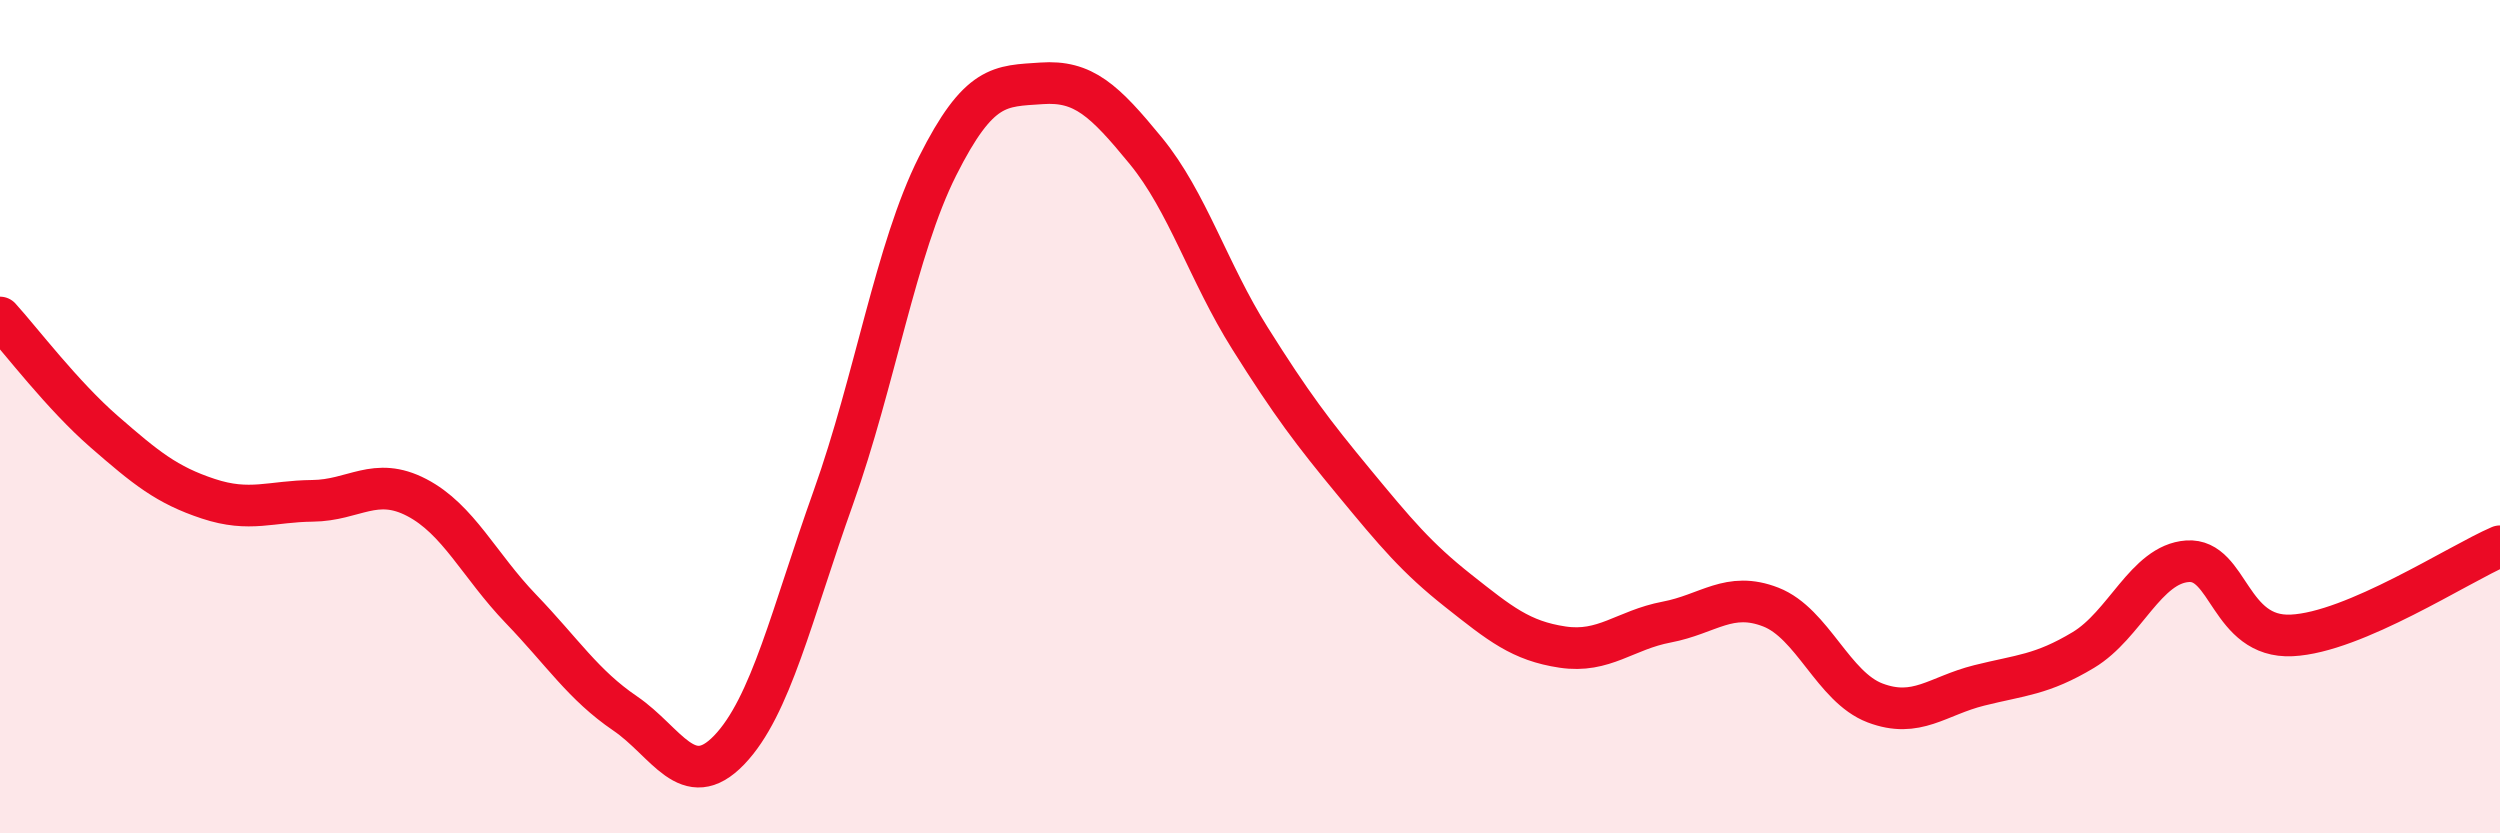
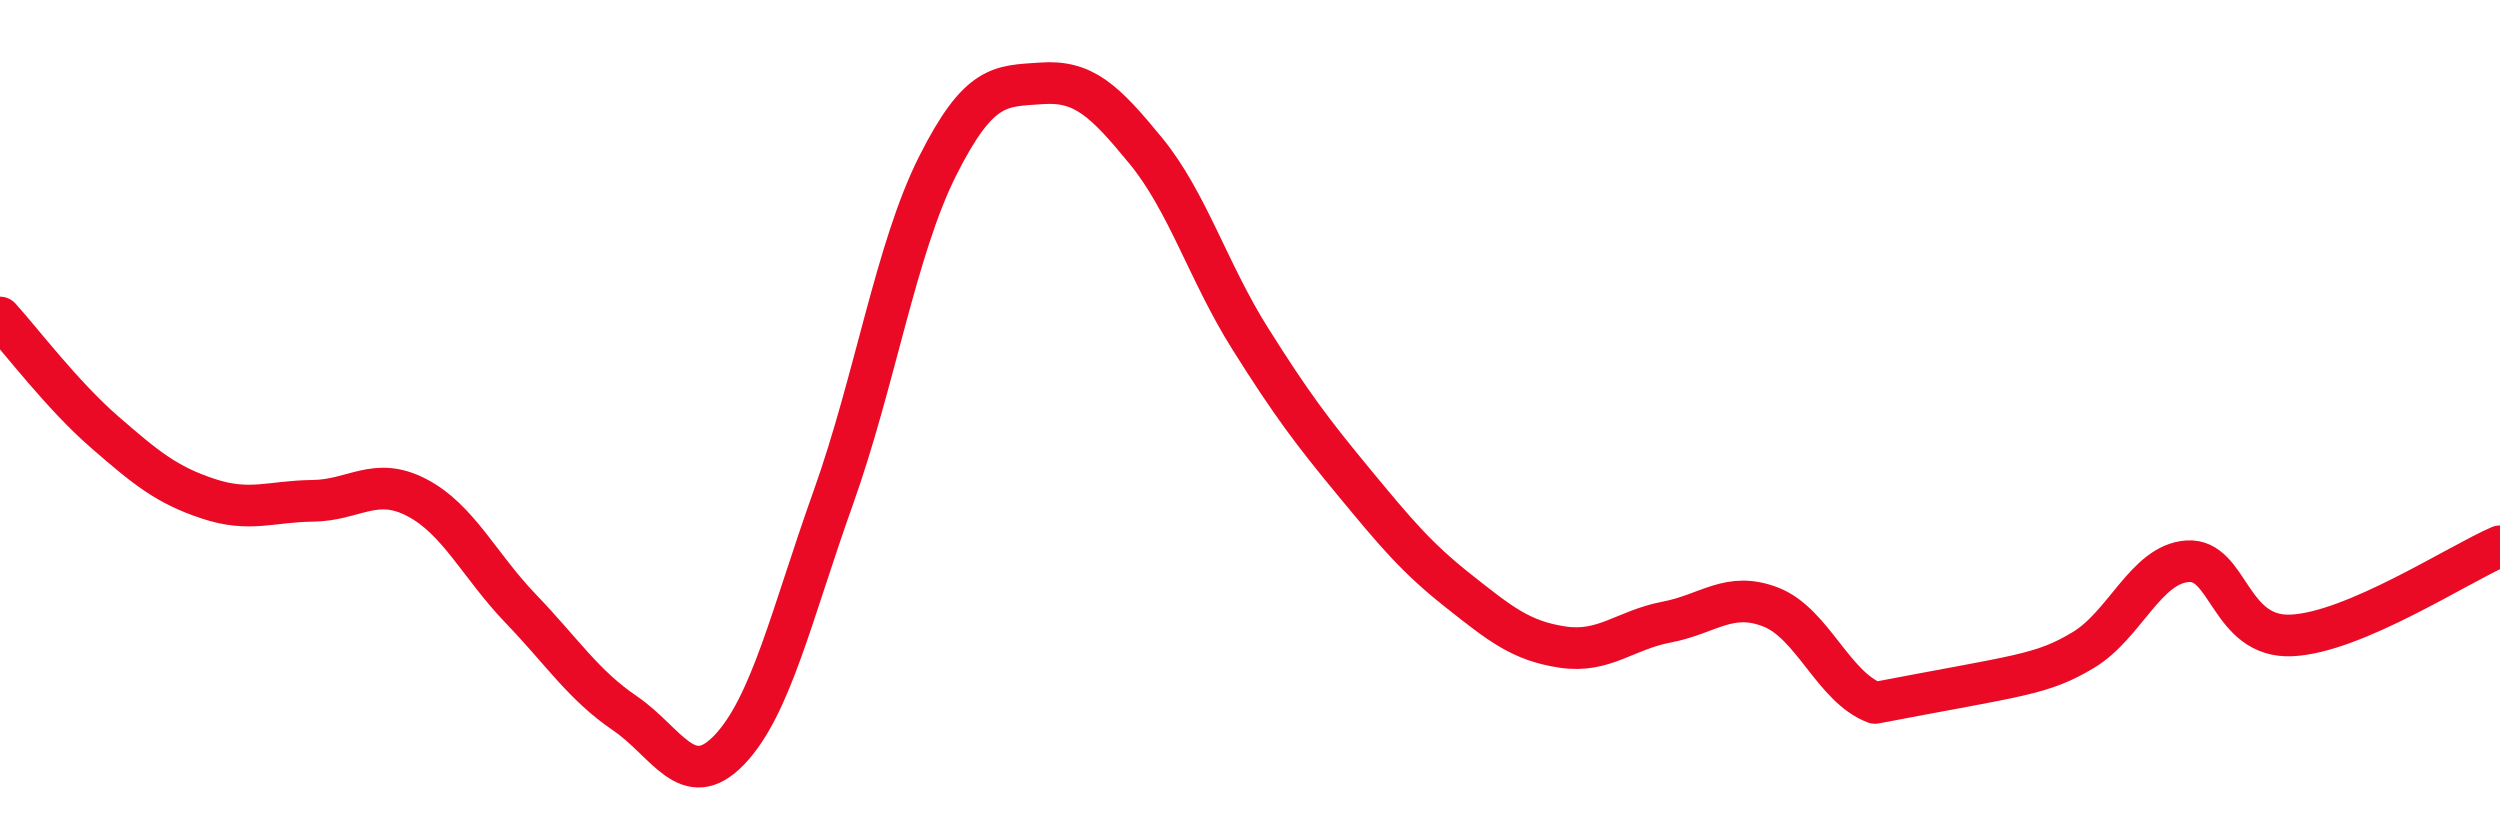
<svg xmlns="http://www.w3.org/2000/svg" width="60" height="20" viewBox="0 0 60 20">
-   <path d="M 0,7.62 C 0.5,8.17 1.5,9.49 2.5,10.36 C 3.5,11.23 4,11.64 5,11.97 C 6,12.3 6.5,12.03 7.5,12.02 C 8.5,12.01 9,11.42 10,11.94 C 11,12.46 11.5,13.57 12.5,14.61 C 13.5,15.65 14,16.44 15,17.12 C 16,17.8 16.5,19.04 17.5,18 C 18.5,16.96 19,14.74 20,11.94 C 21,9.14 21.5,5.98 22.5,3.99 C 23.5,2 24,2.07 25,2 C 26,1.93 26.5,2.4 27.5,3.62 C 28.5,4.84 29,6.53 30,8.12 C 31,9.71 31.5,10.37 32.5,11.58 C 33.5,12.79 34,13.39 35,14.18 C 36,14.97 36.5,15.38 37.5,15.53 C 38.5,15.68 39,15.12 40,14.93 C 41,14.74 41.5,14.18 42.5,14.57 C 43.5,14.96 44,16.49 45,16.87 C 46,17.25 46.5,16.7 47.5,16.45 C 48.5,16.2 49,16.2 50,15.6 C 51,15 51.5,13.54 52.5,13.47 C 53.5,13.4 53.5,15.32 55,15.25 C 56.5,15.18 59,13.54 60,13.11L60 20L0 20Z" fill="#EB0A25" opacity="0.1" stroke-linecap="round" stroke-linejoin="round" />
-   <path d="M 0,7.62 C 0.5,8.17 1.5,9.49 2.5,10.36 C 3.5,11.23 4,11.64 5,11.97 C 6,12.3 6.5,12.03 7.5,12.02 C 8.5,12.01 9,11.42 10,11.94 C 11,12.46 11.5,13.57 12.5,14.61 C 13.5,15.65 14,16.44 15,17.12 C 16,17.8 16.5,19.04 17.5,18 C 18.5,16.96 19,14.74 20,11.94 C 21,9.14 21.5,5.98 22.5,3.99 C 23.5,2 24,2.07 25,2 C 26,1.93 26.5,2.4 27.5,3.62 C 28.5,4.84 29,6.53 30,8.12 C 31,9.71 31.5,10.37 32.5,11.58 C 33.5,12.79 34,13.39 35,14.18 C 36,14.97 36.5,15.38 37.5,15.53 C 38.5,15.68 39,15.12 40,14.93 C 41,14.74 41.5,14.18 42.5,14.57 C 43.5,14.96 44,16.49 45,16.87 C 46,17.25 46.5,16.7 47.5,16.45 C 48.5,16.2 49,16.2 50,15.6 C 51,15 51.5,13.54 52.5,13.47 C 53.5,13.4 53.5,15.32 55,15.25 C 56.5,15.18 59,13.54 60,13.11" stroke="#EB0A25" stroke-width="1" fill="none" stroke-linecap="round" stroke-linejoin="round" />
+   <path d="M 0,7.62 C 0.5,8.17 1.5,9.49 2.5,10.36 C 3.5,11.23 4,11.64 5,11.97 C 6,12.3 6.5,12.03 7.5,12.02 C 8.5,12.01 9,11.42 10,11.94 C 11,12.46 11.5,13.57 12.5,14.61 C 13.5,15.65 14,16.44 15,17.12 C 16,17.8 16.5,19.04 17.5,18 C 18.5,16.96 19,14.74 20,11.94 C 21,9.14 21.5,5.98 22.5,3.99 C 23.5,2 24,2.07 25,2 C 26,1.93 26.5,2.4 27.5,3.62 C 28.5,4.84 29,6.53 30,8.12 C 31,9.71 31.5,10.37 32.5,11.58 C 33.5,12.79 34,13.39 35,14.18 C 36,14.97 36.5,15.38 37.5,15.53 C 38.5,15.68 39,15.12 40,14.93 C 41,14.74 41.5,14.18 42.5,14.57 C 43.5,14.96 44,16.49 45,16.87 C 48.5,16.2 49,16.2 50,15.6 C 51,15 51.5,13.54 52.5,13.47 C 53.5,13.4 53.5,15.32 55,15.25 C 56.5,15.18 59,13.54 60,13.11" stroke="#EB0A25" stroke-width="1" fill="none" stroke-linecap="round" stroke-linejoin="round" />
</svg>